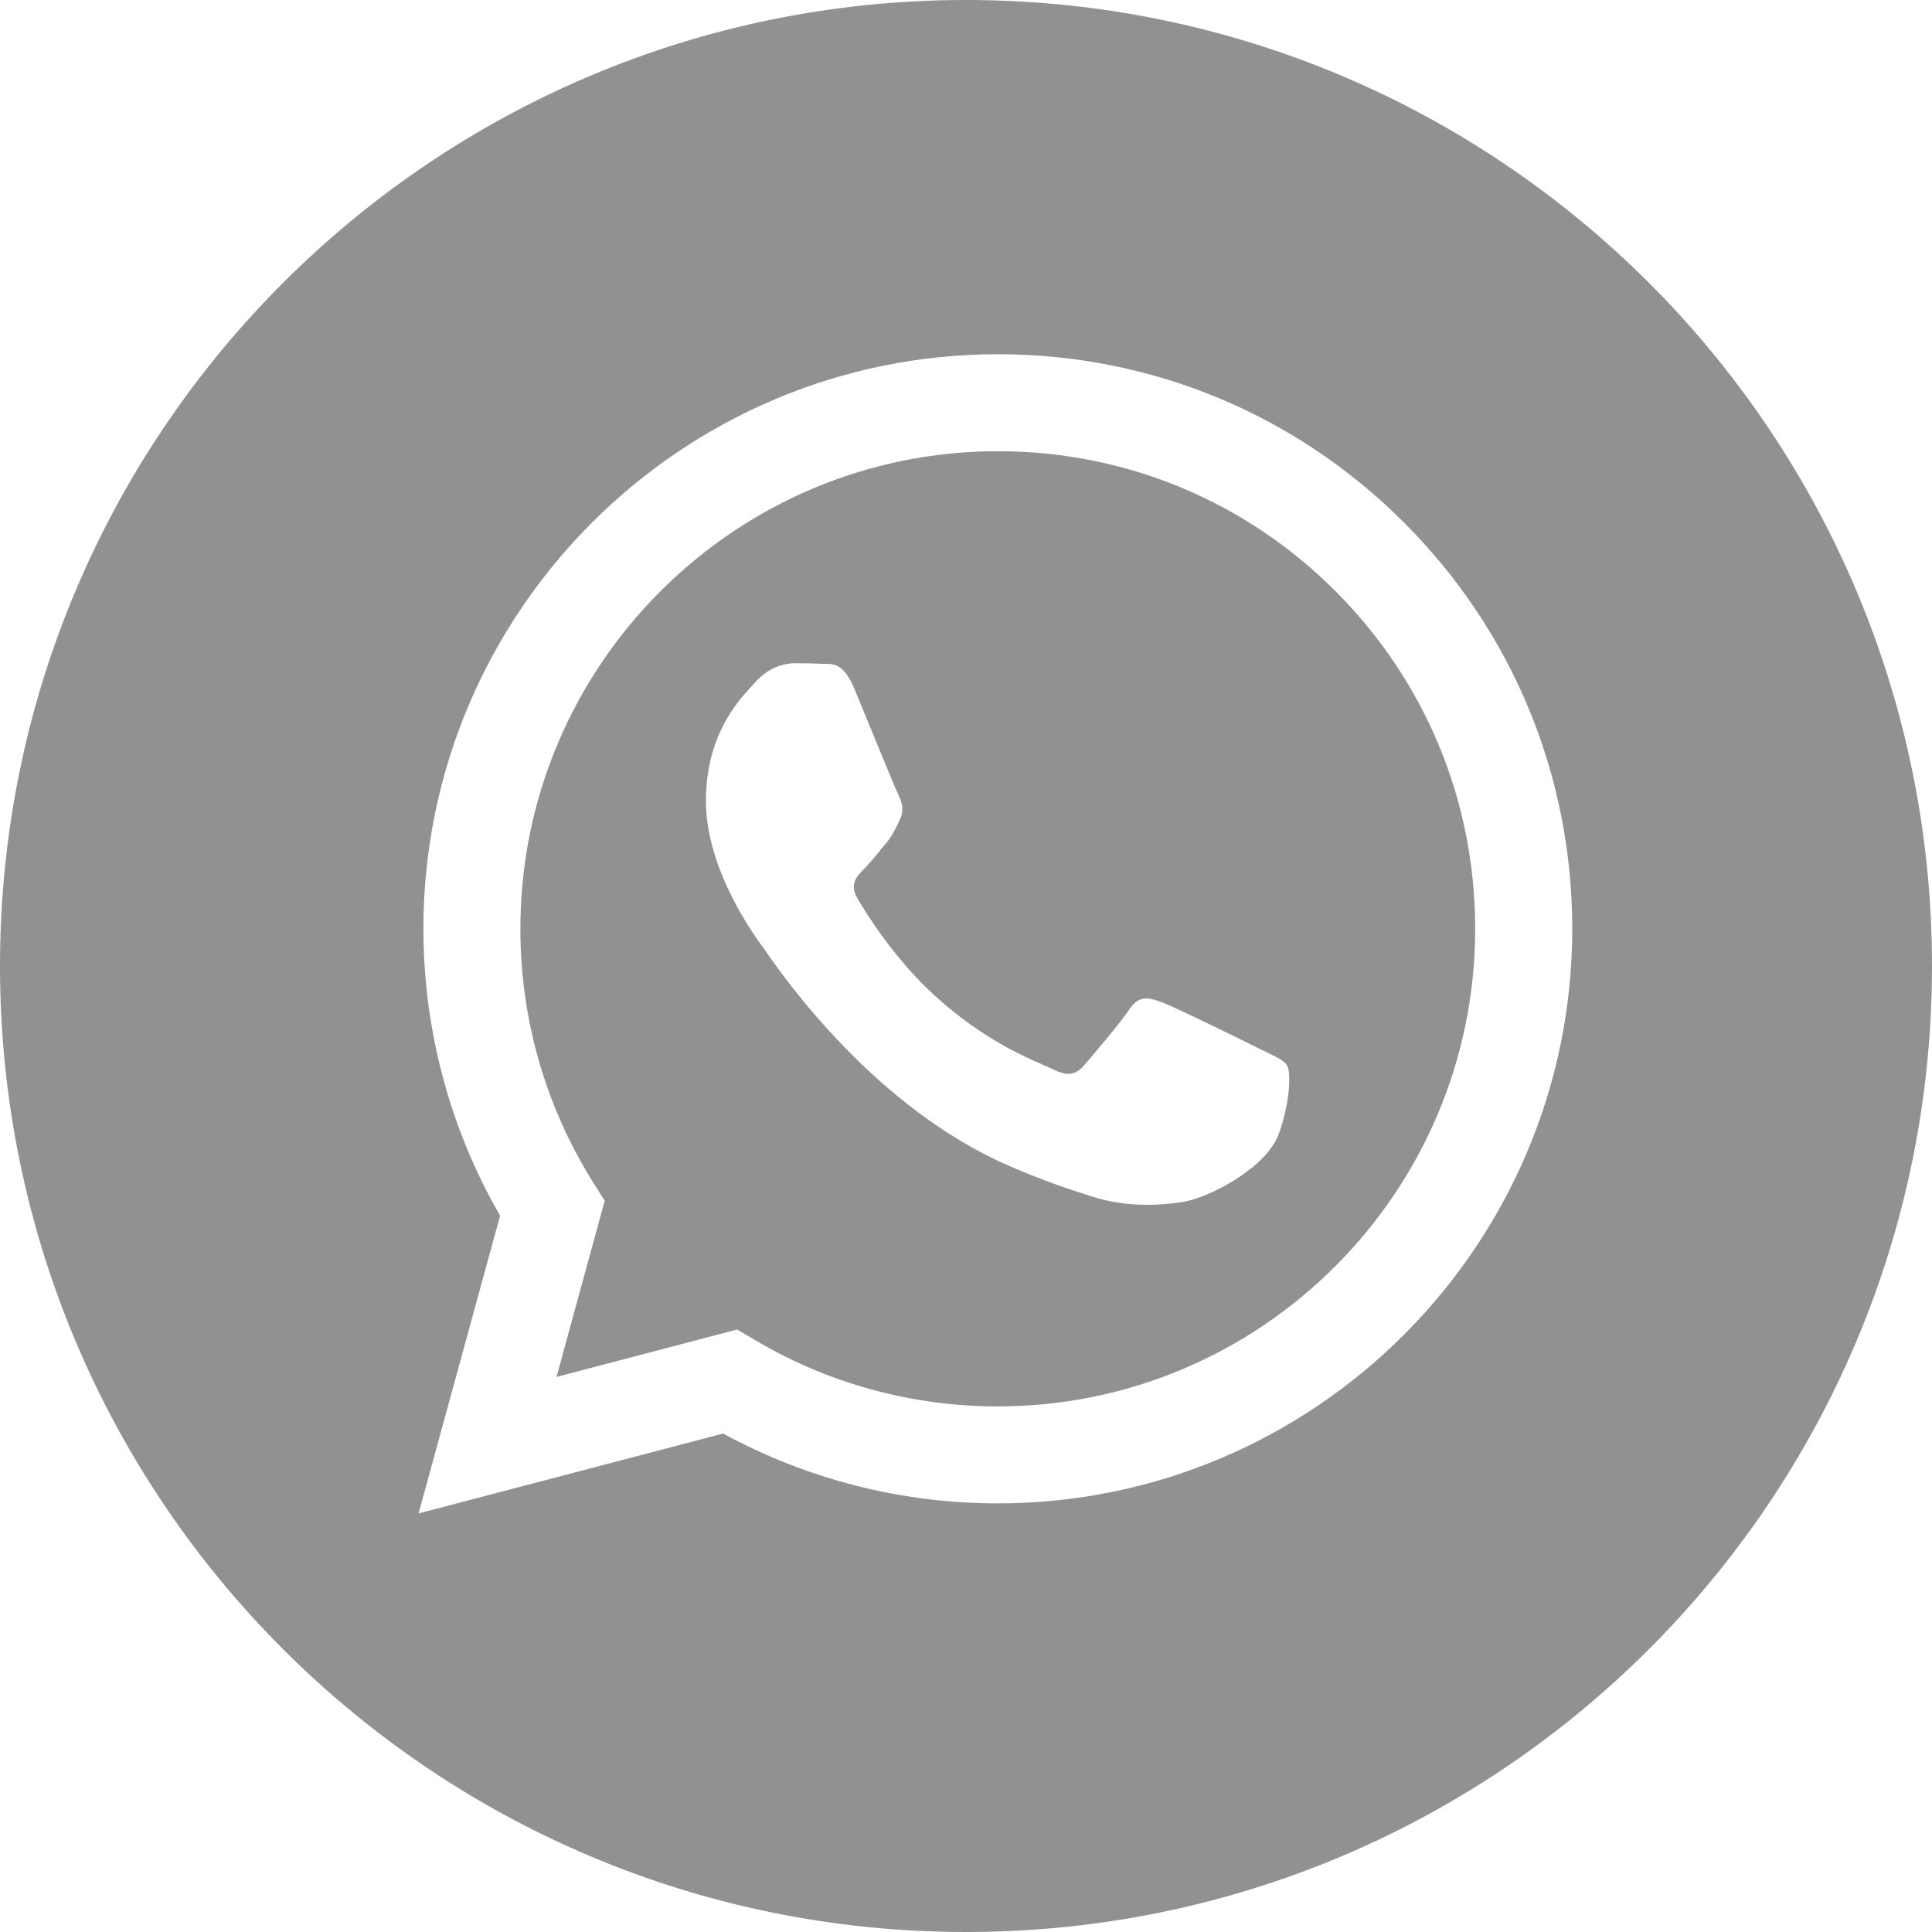
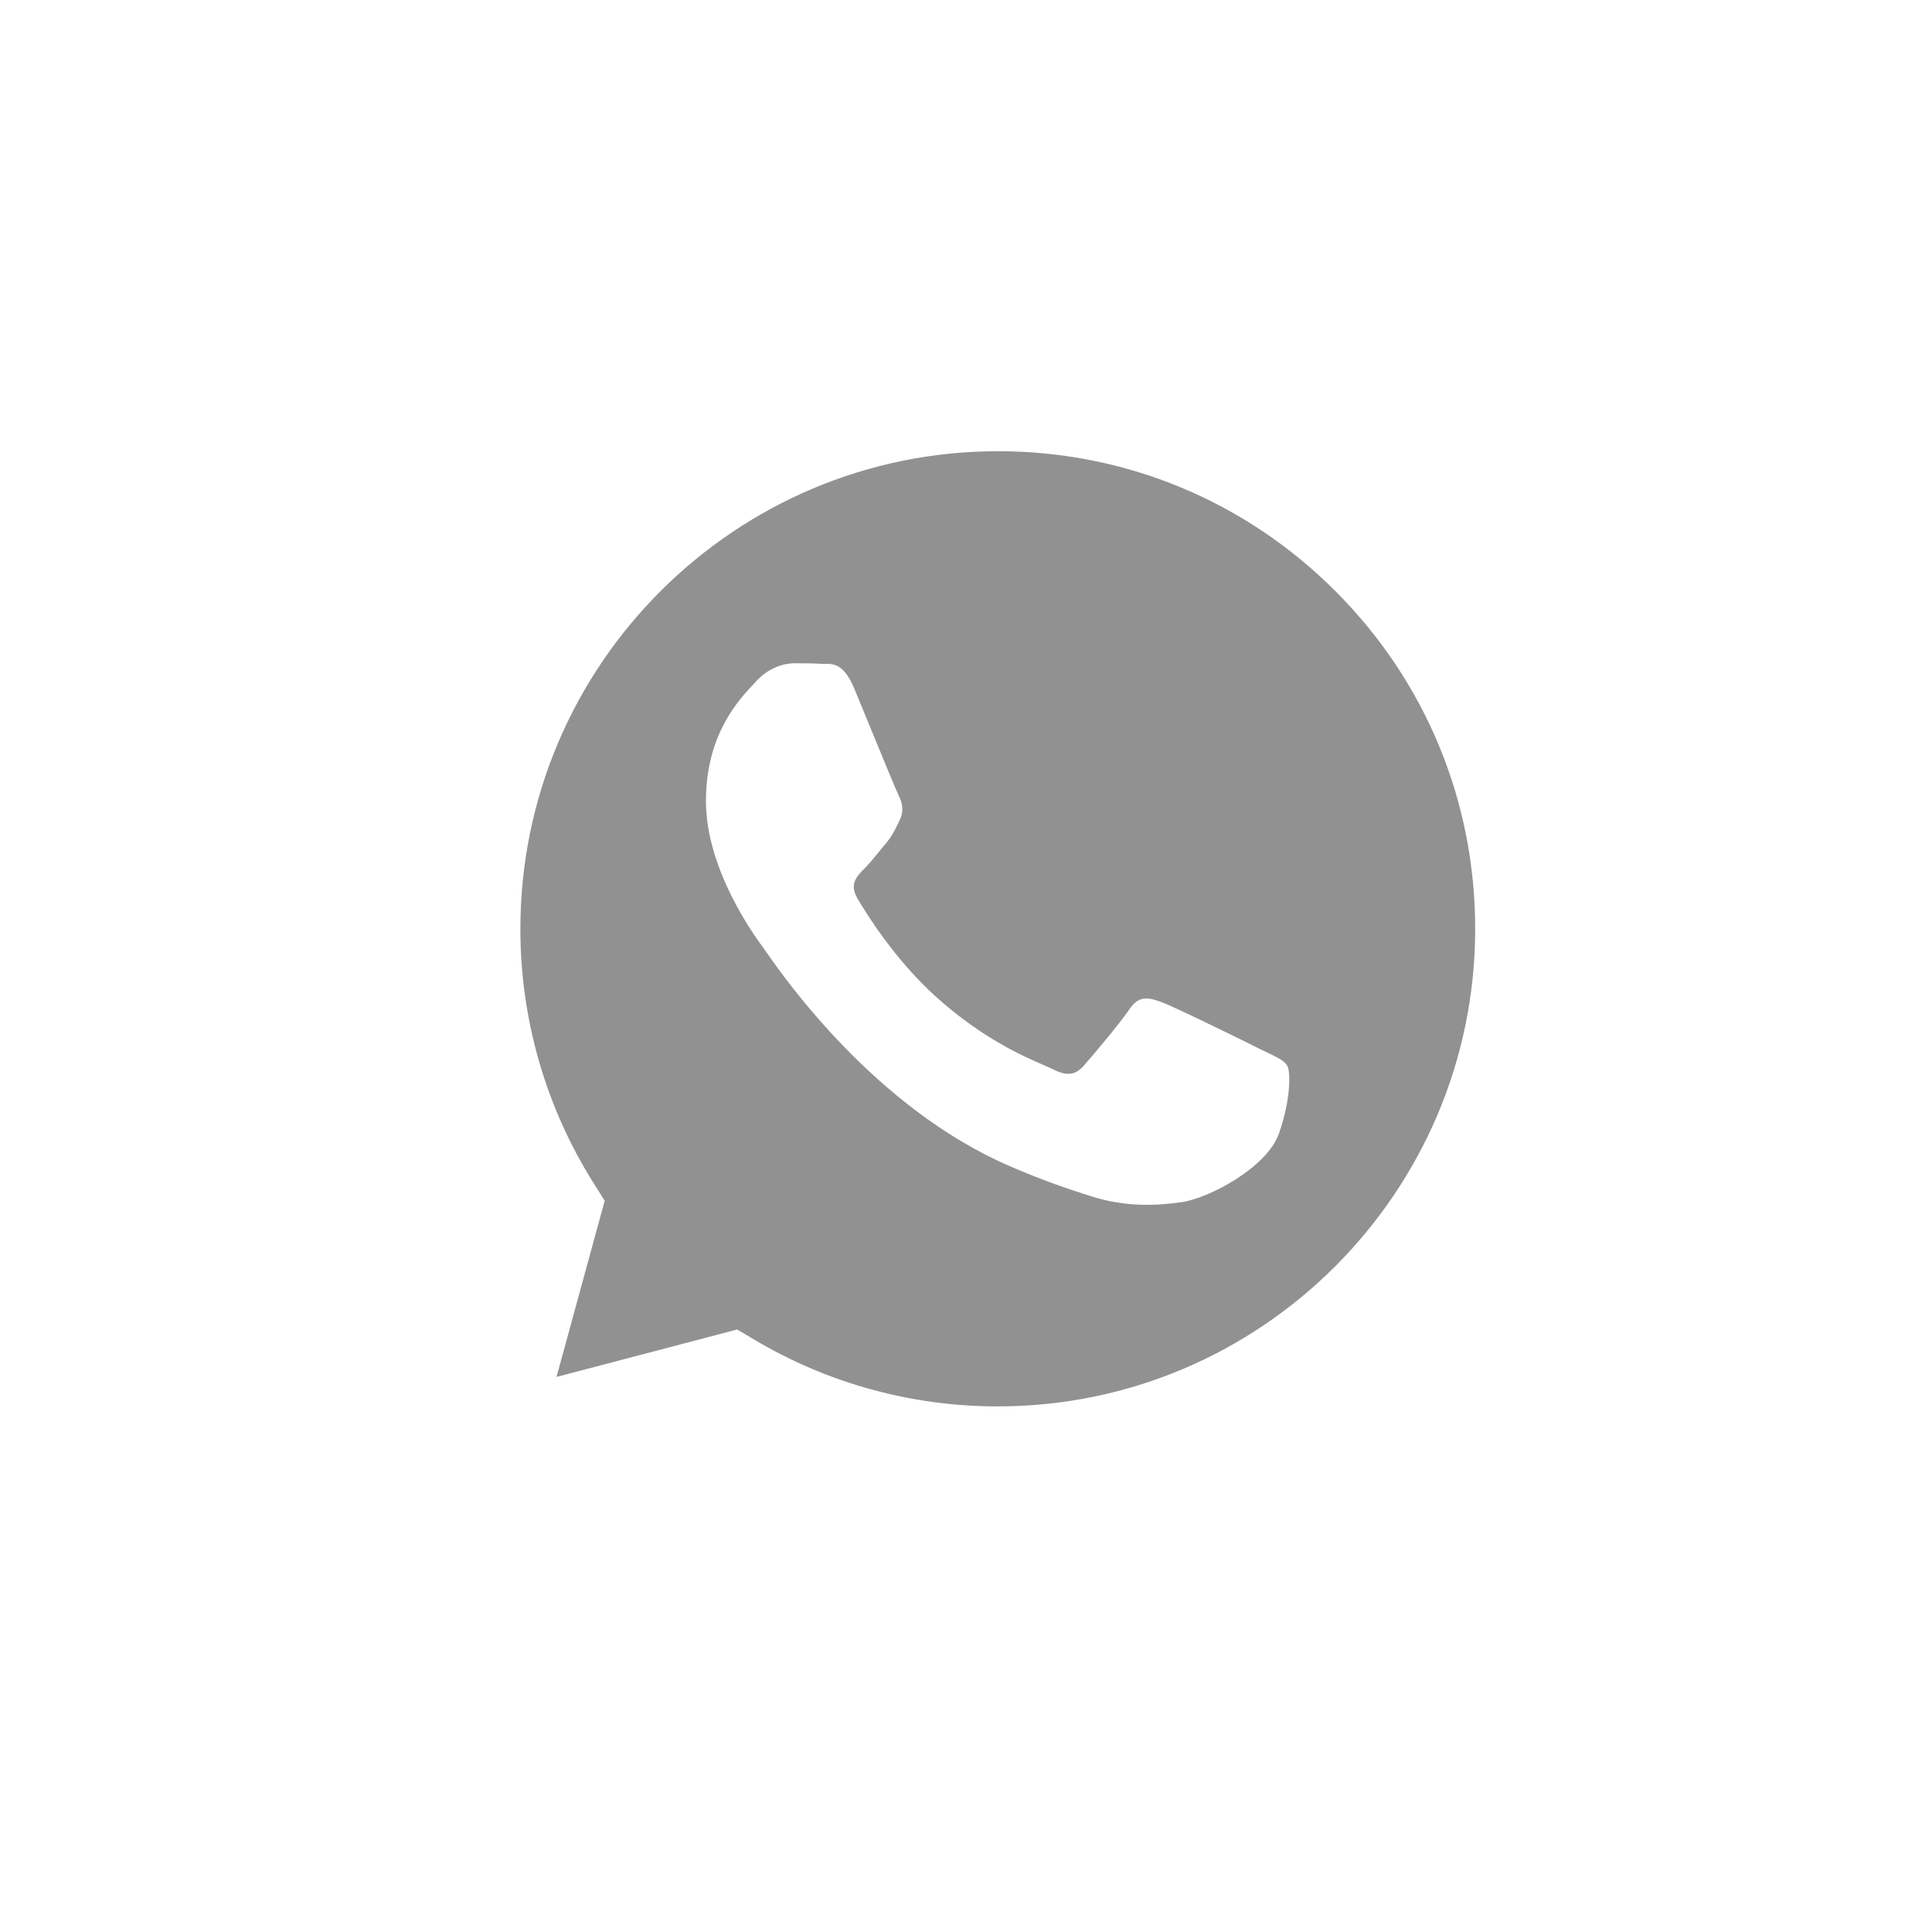
<svg xmlns="http://www.w3.org/2000/svg" width="20" height="20" viewBox="0 0 20 20" fill="none">
-   <path fill-rule="evenodd" clip-rule="evenodd" d="M0 10C0 15.523 4.477 20 10 20C15.523 20 20 15.523 20 10C20 4.477 15.523 0 10 0C4.477 0 0 4.477 0 10ZM16.276 9.617C16.275 12.895 13.608 15.562 10.33 15.563H10.327C9.332 15.563 8.354 15.313 7.486 14.84L4.333 15.667L5.177 12.585C4.657 11.684 4.383 10.661 4.383 9.613C4.384 6.334 7.052 3.667 10.33 3.667C11.92 3.667 13.413 4.287 14.536 5.411C15.659 6.535 16.276 8.028 16.276 9.617Z" fill="#919191" />
  <path fill-rule="evenodd" clip-rule="evenodd" d="M5.761 14.254L7.631 13.763L7.812 13.87C8.57 14.321 9.44 14.559 10.327 14.559H10.329C13.053 14.559 15.27 12.342 15.271 9.617C15.272 8.296 14.758 7.054 13.825 6.12C12.892 5.186 11.651 4.671 10.331 4.671C7.605 4.671 5.388 6.888 5.387 9.613C5.386 10.547 5.648 11.456 6.142 12.243L6.26 12.43L5.761 14.254ZM13.121 10.897C13.225 10.947 13.295 10.981 13.325 11.031C13.362 11.093 13.362 11.391 13.238 11.738C13.114 12.085 12.521 12.402 12.235 12.444C11.979 12.482 11.655 12.498 11.3 12.385C11.084 12.317 10.807 12.225 10.453 12.072C9.06 11.471 8.118 10.121 7.94 9.866C7.928 9.848 7.919 9.835 7.914 9.829L7.913 9.827C7.835 9.722 7.308 9.019 7.308 8.292C7.308 7.607 7.644 7.249 7.799 7.084C7.809 7.072 7.819 7.062 7.828 7.052C7.964 6.904 8.125 6.866 8.224 6.866C8.323 6.866 8.422 6.867 8.509 6.872C8.519 6.872 8.53 6.872 8.542 6.872C8.629 6.872 8.736 6.871 8.843 7.127C8.884 7.225 8.944 7.371 9.007 7.525C9.135 7.836 9.276 8.18 9.301 8.23C9.338 8.304 9.363 8.391 9.313 8.49C9.306 8.505 9.299 8.519 9.293 8.533C9.255 8.609 9.228 8.664 9.165 8.738C9.14 8.767 9.114 8.798 9.089 8.83C9.038 8.892 8.987 8.954 8.942 8.998C8.868 9.073 8.79 9.153 8.877 9.302C8.964 9.45 9.262 9.937 9.703 10.331C10.178 10.754 10.591 10.933 10.8 11.024C10.841 11.042 10.874 11.056 10.898 11.068C11.047 11.143 11.133 11.13 11.22 11.031C11.307 10.932 11.591 10.597 11.691 10.449C11.79 10.3 11.889 10.325 12.025 10.374C12.161 10.424 12.892 10.783 13.04 10.858C13.069 10.872 13.096 10.885 13.121 10.897Z" fill="#919191" />
</svg>